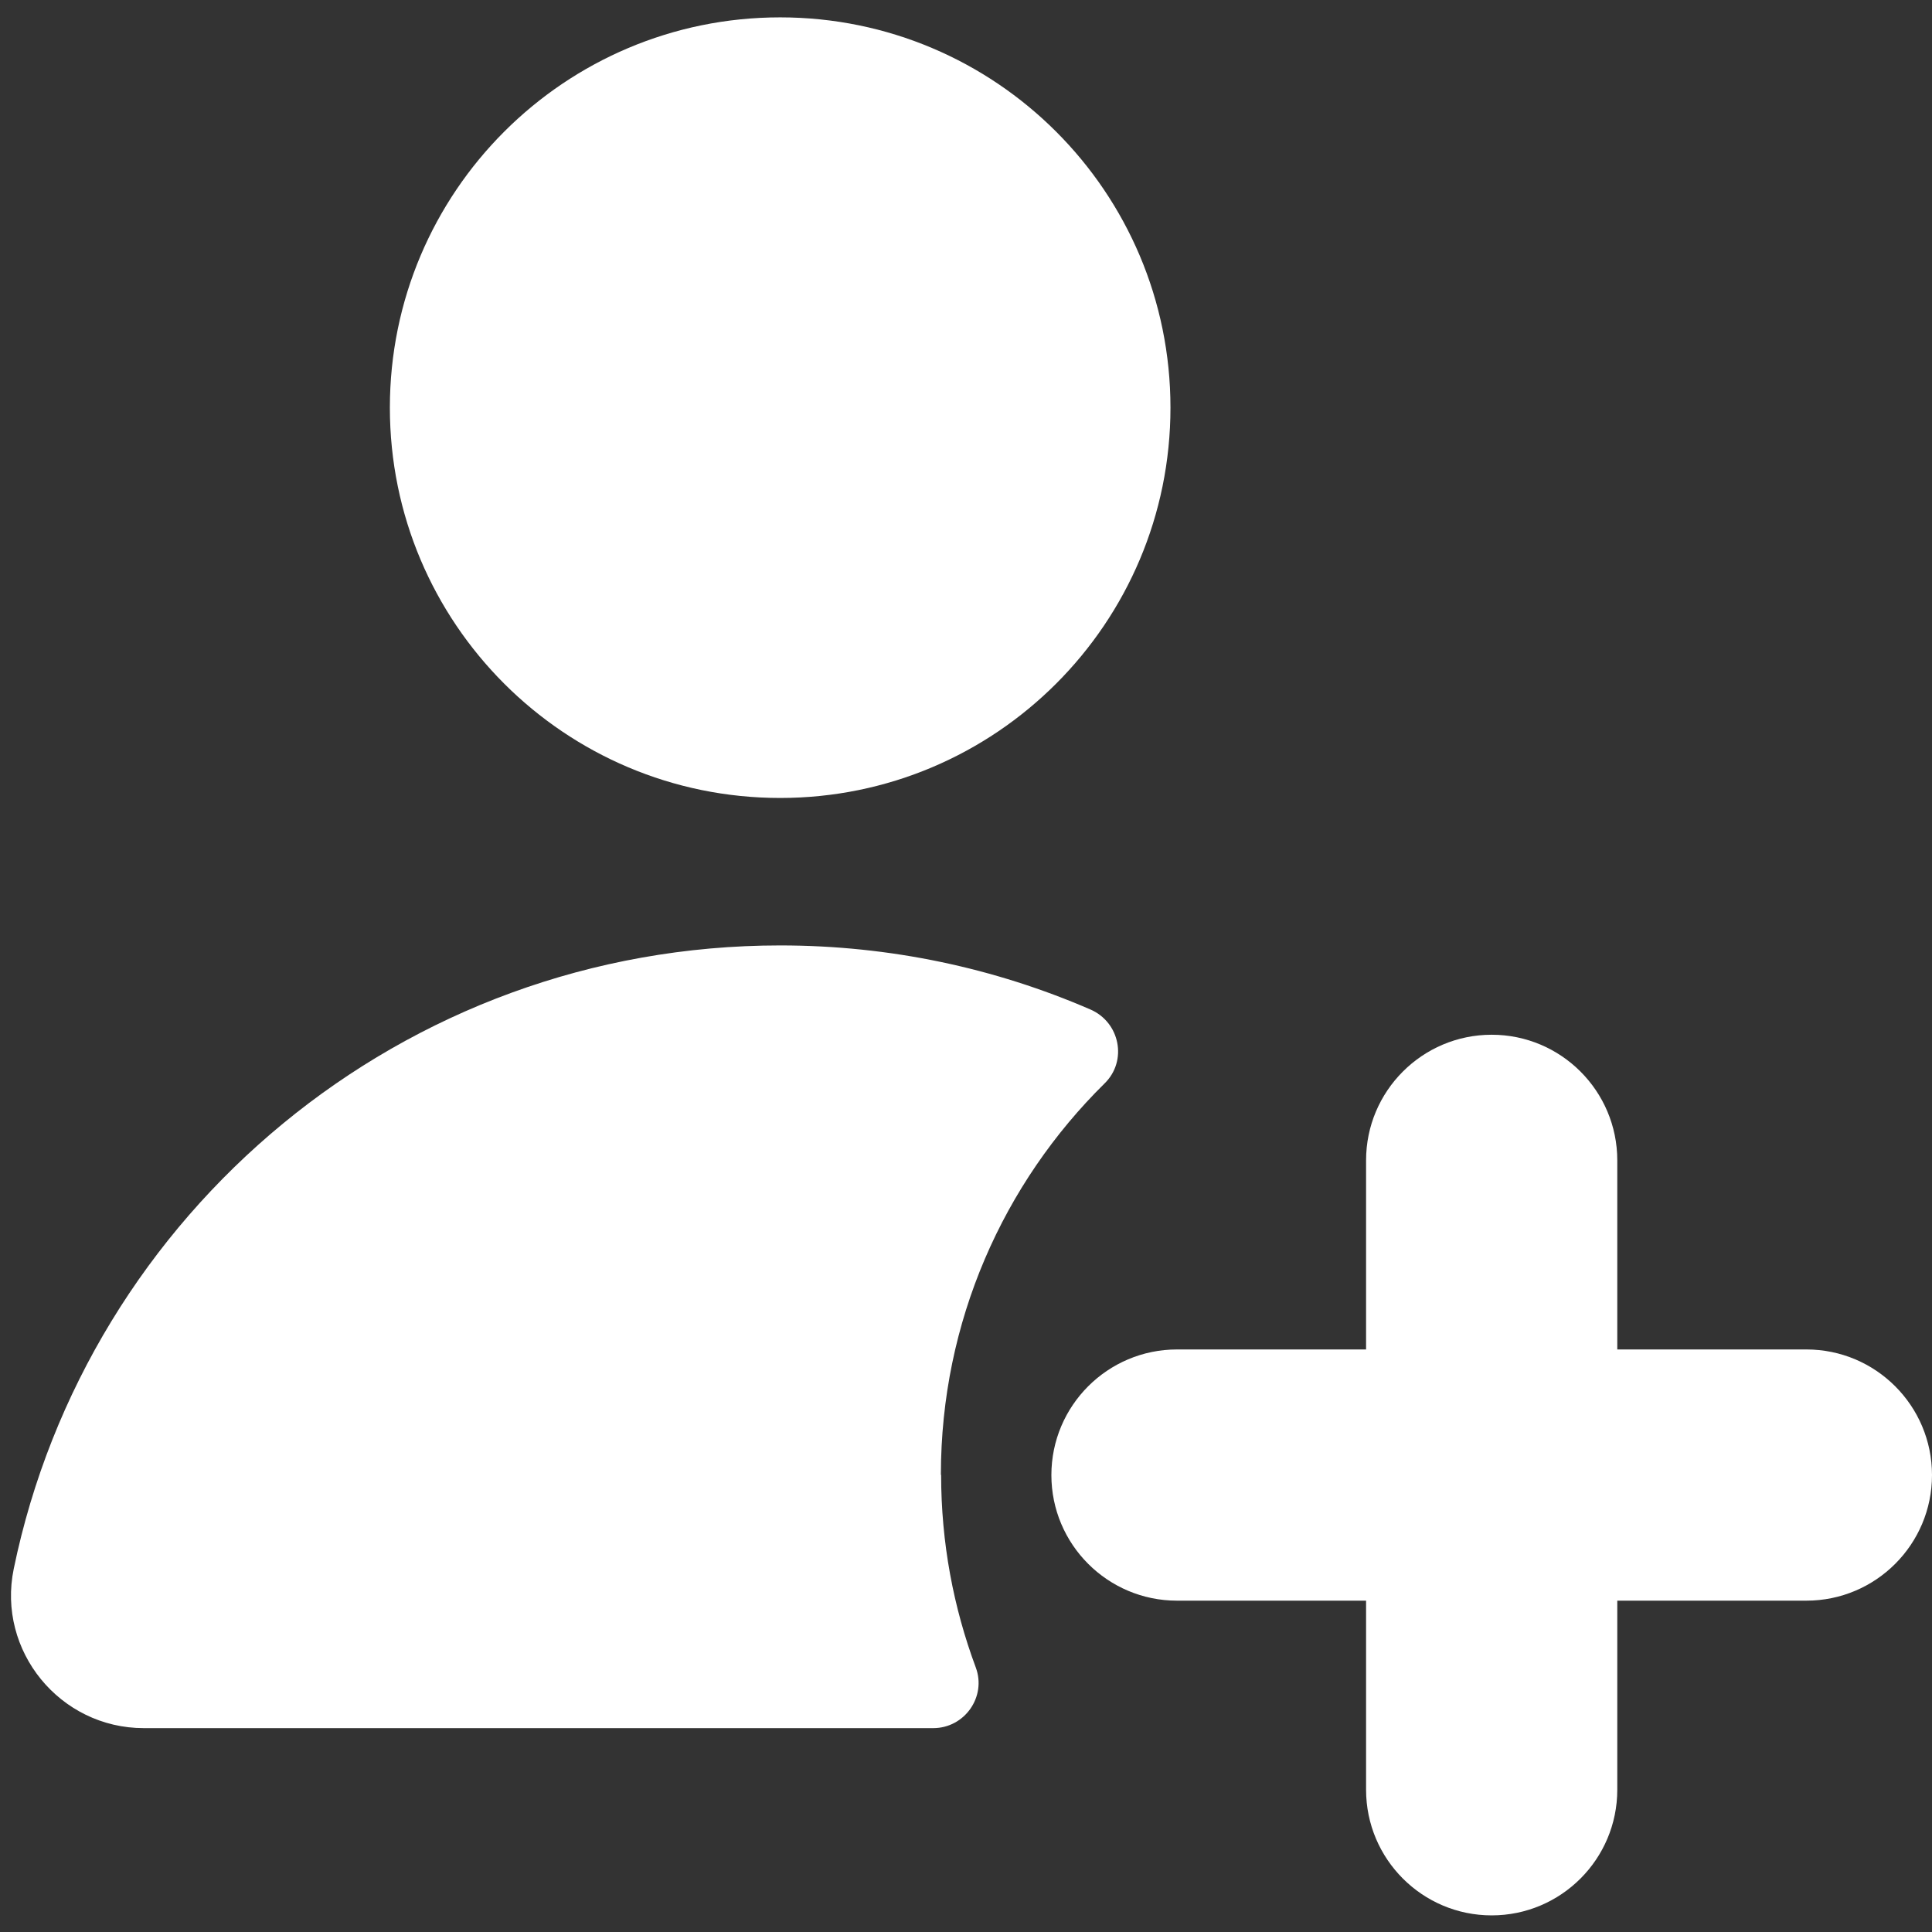
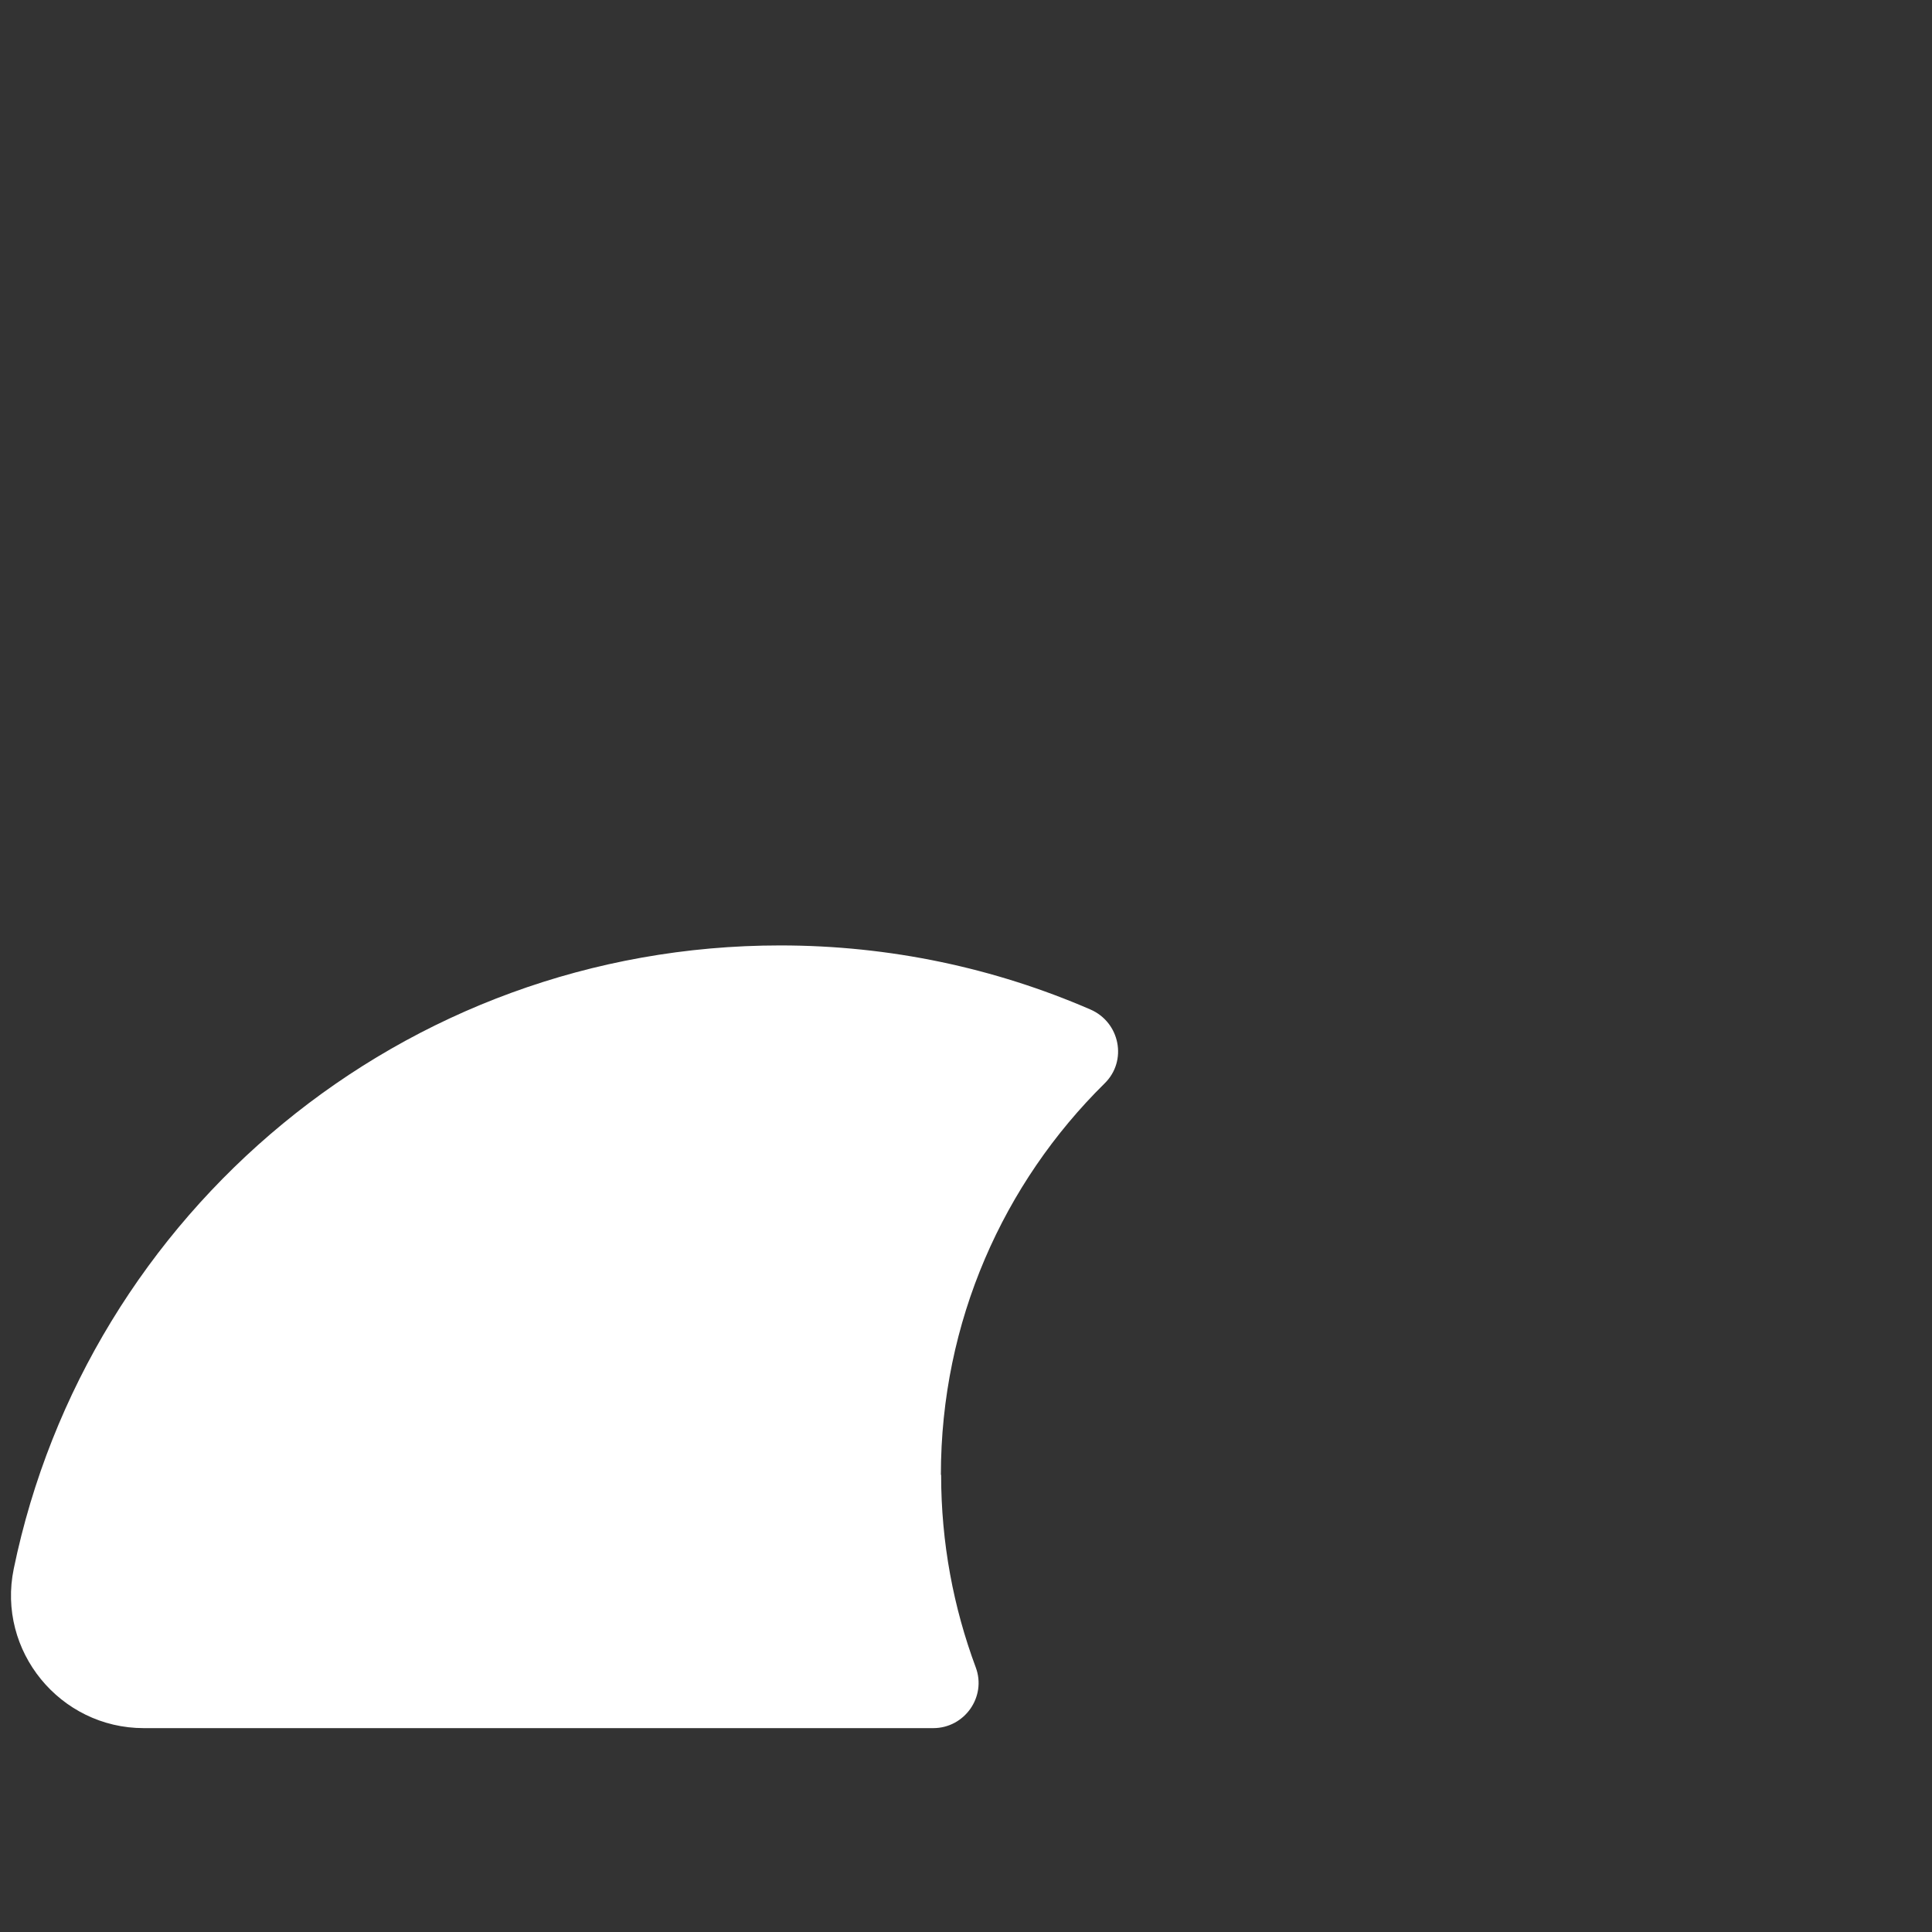
<svg xmlns="http://www.w3.org/2000/svg" width="88" height="88" viewBox="0 0 88 88" fill="none">
  <rect x="0" y="0" width="88" height="88" fill="#333333" stroke="none" />
  <g id="Layer 1">
    <g id="Group">
-       <path id="Vector" d="M35.535 36.346C45.354 36.346 53.313 28.387 53.313 18.568C53.313 8.75 45.354 0.791 35.535 0.791C25.717 0.791 17.758 8.75 17.758 18.568C17.758 28.387 25.717 36.346 35.535 36.346Z" fill="white" />
-       <path id="Vector_2" d="M82.279 61.466H73.665V52.852C73.665 49.695 71.101 47.131 67.944 47.131C64.787 47.131 62.223 49.695 62.223 52.852V61.466H53.61C50.453 61.466 47.889 64.03 47.889 67.187C47.889 70.344 50.453 72.908 53.61 72.908H62.223V81.521C62.223 84.679 64.787 87.243 67.944 87.243C71.101 87.243 73.665 84.679 73.665 81.521V72.908H82.279C85.436 72.908 88 70.344 88 67.187C88 64.03 85.436 61.466 82.279 61.466Z" fill="white" />
      <path id="Vector_3" d="M42.856 67.176C42.856 60.194 45.706 53.891 50.315 49.346C51.364 48.318 51.014 46.559 49.658 45.977C45.325 44.101 40.557 43.063 35.535 43.063C18.33 43.063 3.974 55.247 0.626 71.457C-0.147 75.196 2.734 78.714 6.549 78.714H42.507C43.937 78.714 44.943 77.284 44.445 75.949C43.428 73.215 42.867 70.27 42.867 67.176H42.856Z" fill="white" />
    </g>
  </g>
</svg>